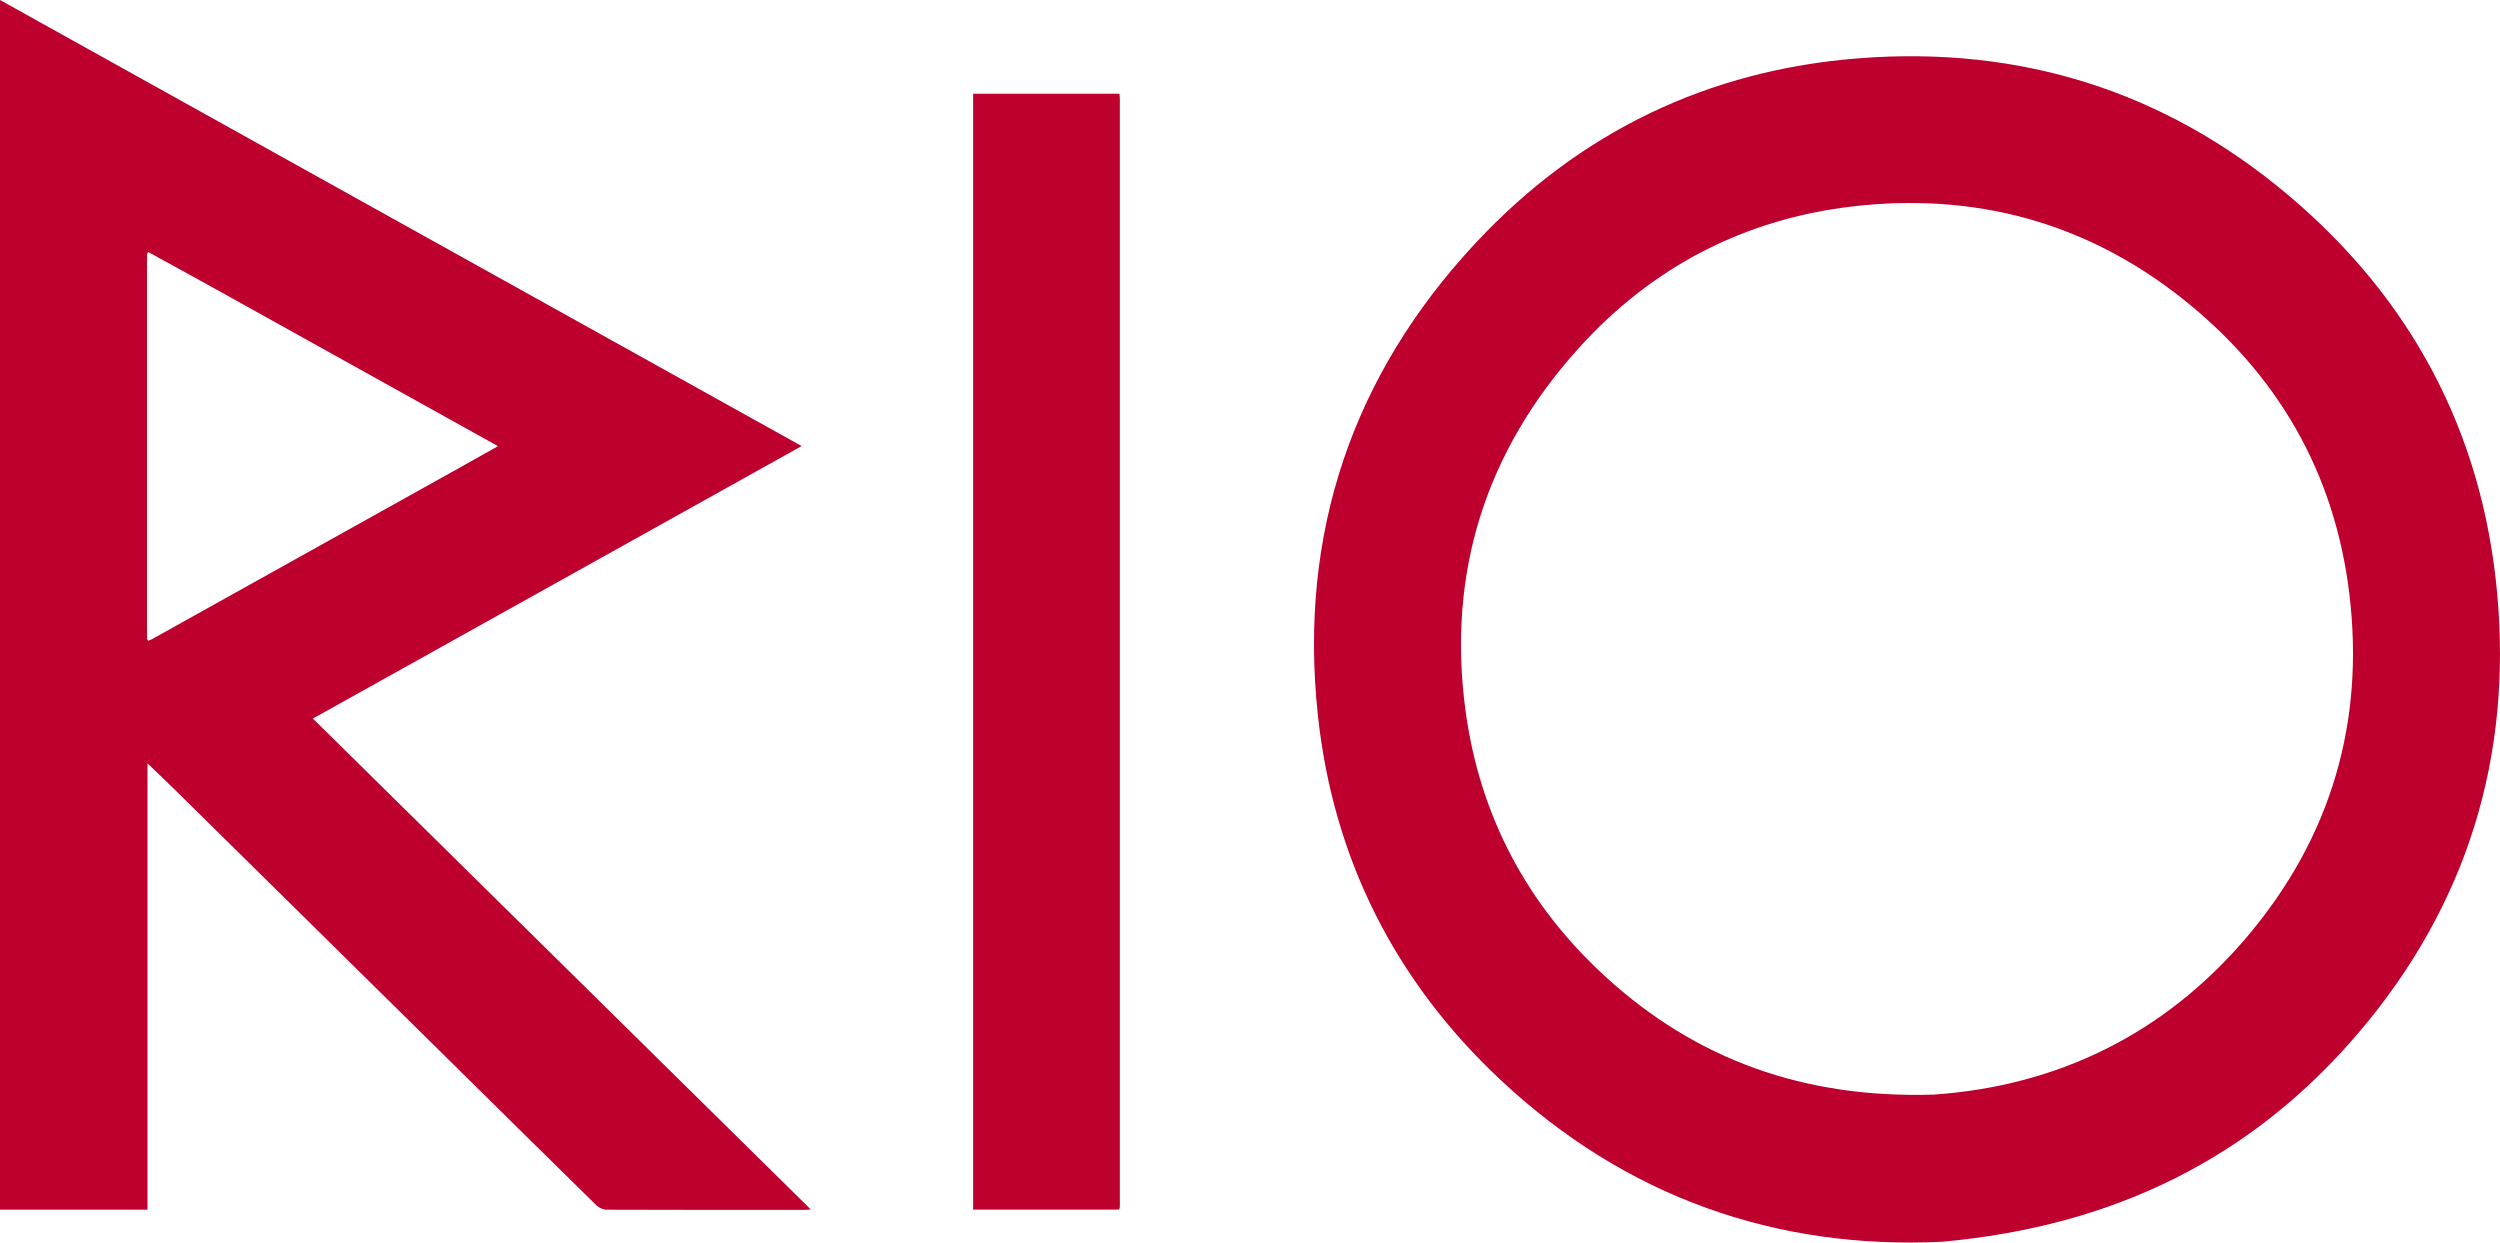
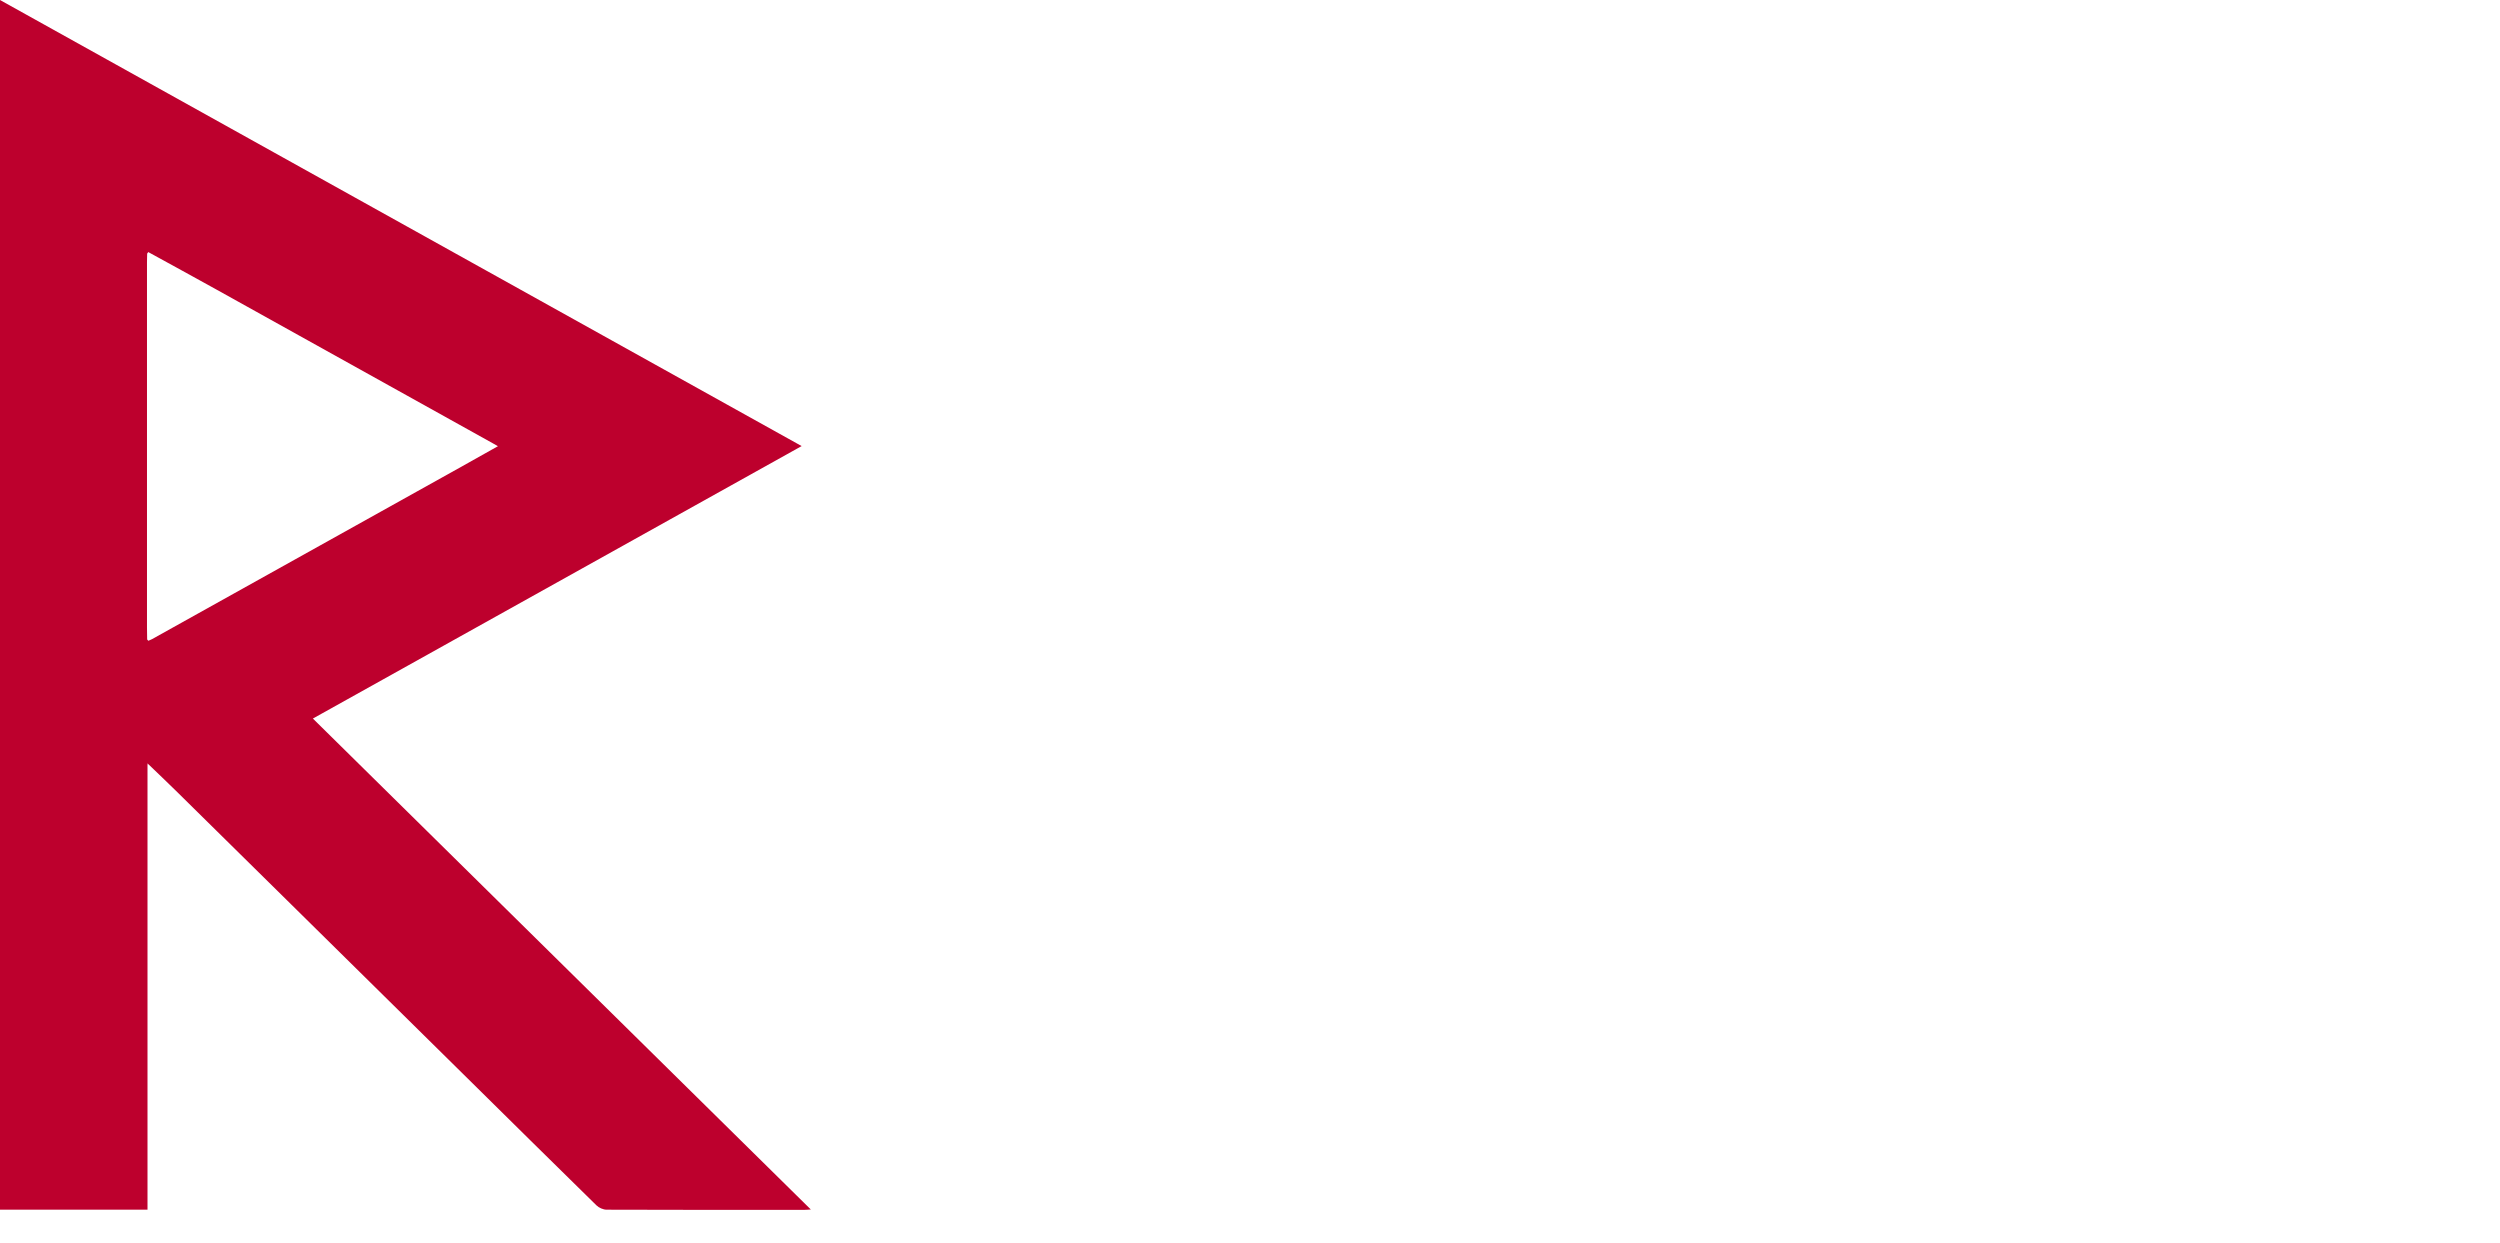
<svg xmlns="http://www.w3.org/2000/svg" id="Lager_1" viewBox="0 0 1774.2 881.8">
-   <path d="M1378.07,881.26c-117.21,5.54-224.04-31.29-313.35-115.04-74.89-70.22-118.74-157.32-129.52-259.26-13.55-128.03,24.32-240.55,112.18-334.68,73.37-78.6,164.89-122.68,272.24-130.95,114.07-8.79,216.38,23.13,304.06,96.94,87.47,73.63,137.87,168.18,148.46,282.22,10.87,117.09-21.53,221.92-97.73,311.76-76.19,89.82-174.41,138.04-296.34,149.01ZM1372.45,776.8c86.82-5.99,163.48-42.37,222.67-112.5,59.15-70.08,83.14-151.7,72.19-242.65-10.4-86.43-51.2-156.7-119.42-210.43-68.22-53.74-146.69-74.63-232.4-64.81-77.31,8.85-143.11,42.98-195.28,100.86-65.89,73.1-93.31,159.29-80.17,256.98,10.05,74.7,43.78,138.12,99.45,189,64.5,58.93,141.01,86.4,232.96,83.57Z" fill="#bd002d" />
  <path d="M104.66,858.47H0V0c189.46,105.43,378.83,210.8,568.91,316.57-115.88,64.6-231.24,128.91-346.87,193.37,117.81,116.16,235.28,231.97,353.38,348.41-2.04.12-3.25.26-4.47.26-46.81.01-93.62.06-140.42-.12-2.44,0-5.47-1.34-7.23-3.06-31.4-30.76-62.65-61.69-93.94-92.56-40.89-40.35-81.8-80.68-122.7-121.02-27.27-26.89-54.53-53.79-81.82-80.66-6.32-6.22-12.77-12.32-20.16-19.44v316.72ZM104.43,453.8c.27.31.54.62.8.94.9-.39,1.85-.69,2.7-1.17,73.07-40.71,146.13-81.44,219.18-122.17,8.64-4.82,17.25-9.68,26.26-14.74-1.58-.89-2.58-1.47-3.59-2.04-65.26-36.31-130.5-72.63-195.78-108.91-16.23-9.02-32.53-17.89-48.8-26.83-.26.38-.52.75-.77,1.13-.04,2-.12,3.99-.12,5.99,0,86.44,0,172.88,0,259.31,0,2.83.08,5.66.12,8.49ZM105.14,542.34c-.09-.11-.17-.3-.27-.31-.1-.01-.22.15-.34.24.14.12.28.23.42.35.06-.09.12-.19.19-.28Z" fill="#bd002d" />
-   <path d="M793.86,858.45h-103.25V66.54h103.84c.09,1.26.28,2.67.28,4.08.01,261.62.01,523.25,0,784.87,0,.66-.06,1.33-.1,1.99-.26.32-.52.63-.78.95Z" fill="#bd002d" />
  <path d="M793.86,858.45l.78-.95-.78.95Z" fill="#ca365a" />
-   <path d="M105.2,178.88c-.26.38-.52.75-.77,1.13.26-.38.52-.75.77-1.13Z" fill="#f6dee3" />
  <path d="M104.43,453.8c.27.31.54.62.8.94-.27-.31-.54-.62-.8-.94Z" fill="#f6dee3" />
  <path d="M105.14,542.34c-.06.09-.12.19-.19.28-.14-.12-.28-.23-.42-.35.11-.09.23-.25.34-.24.1.01.18.2.27.31Z" fill="#f6dee3" />
</svg>